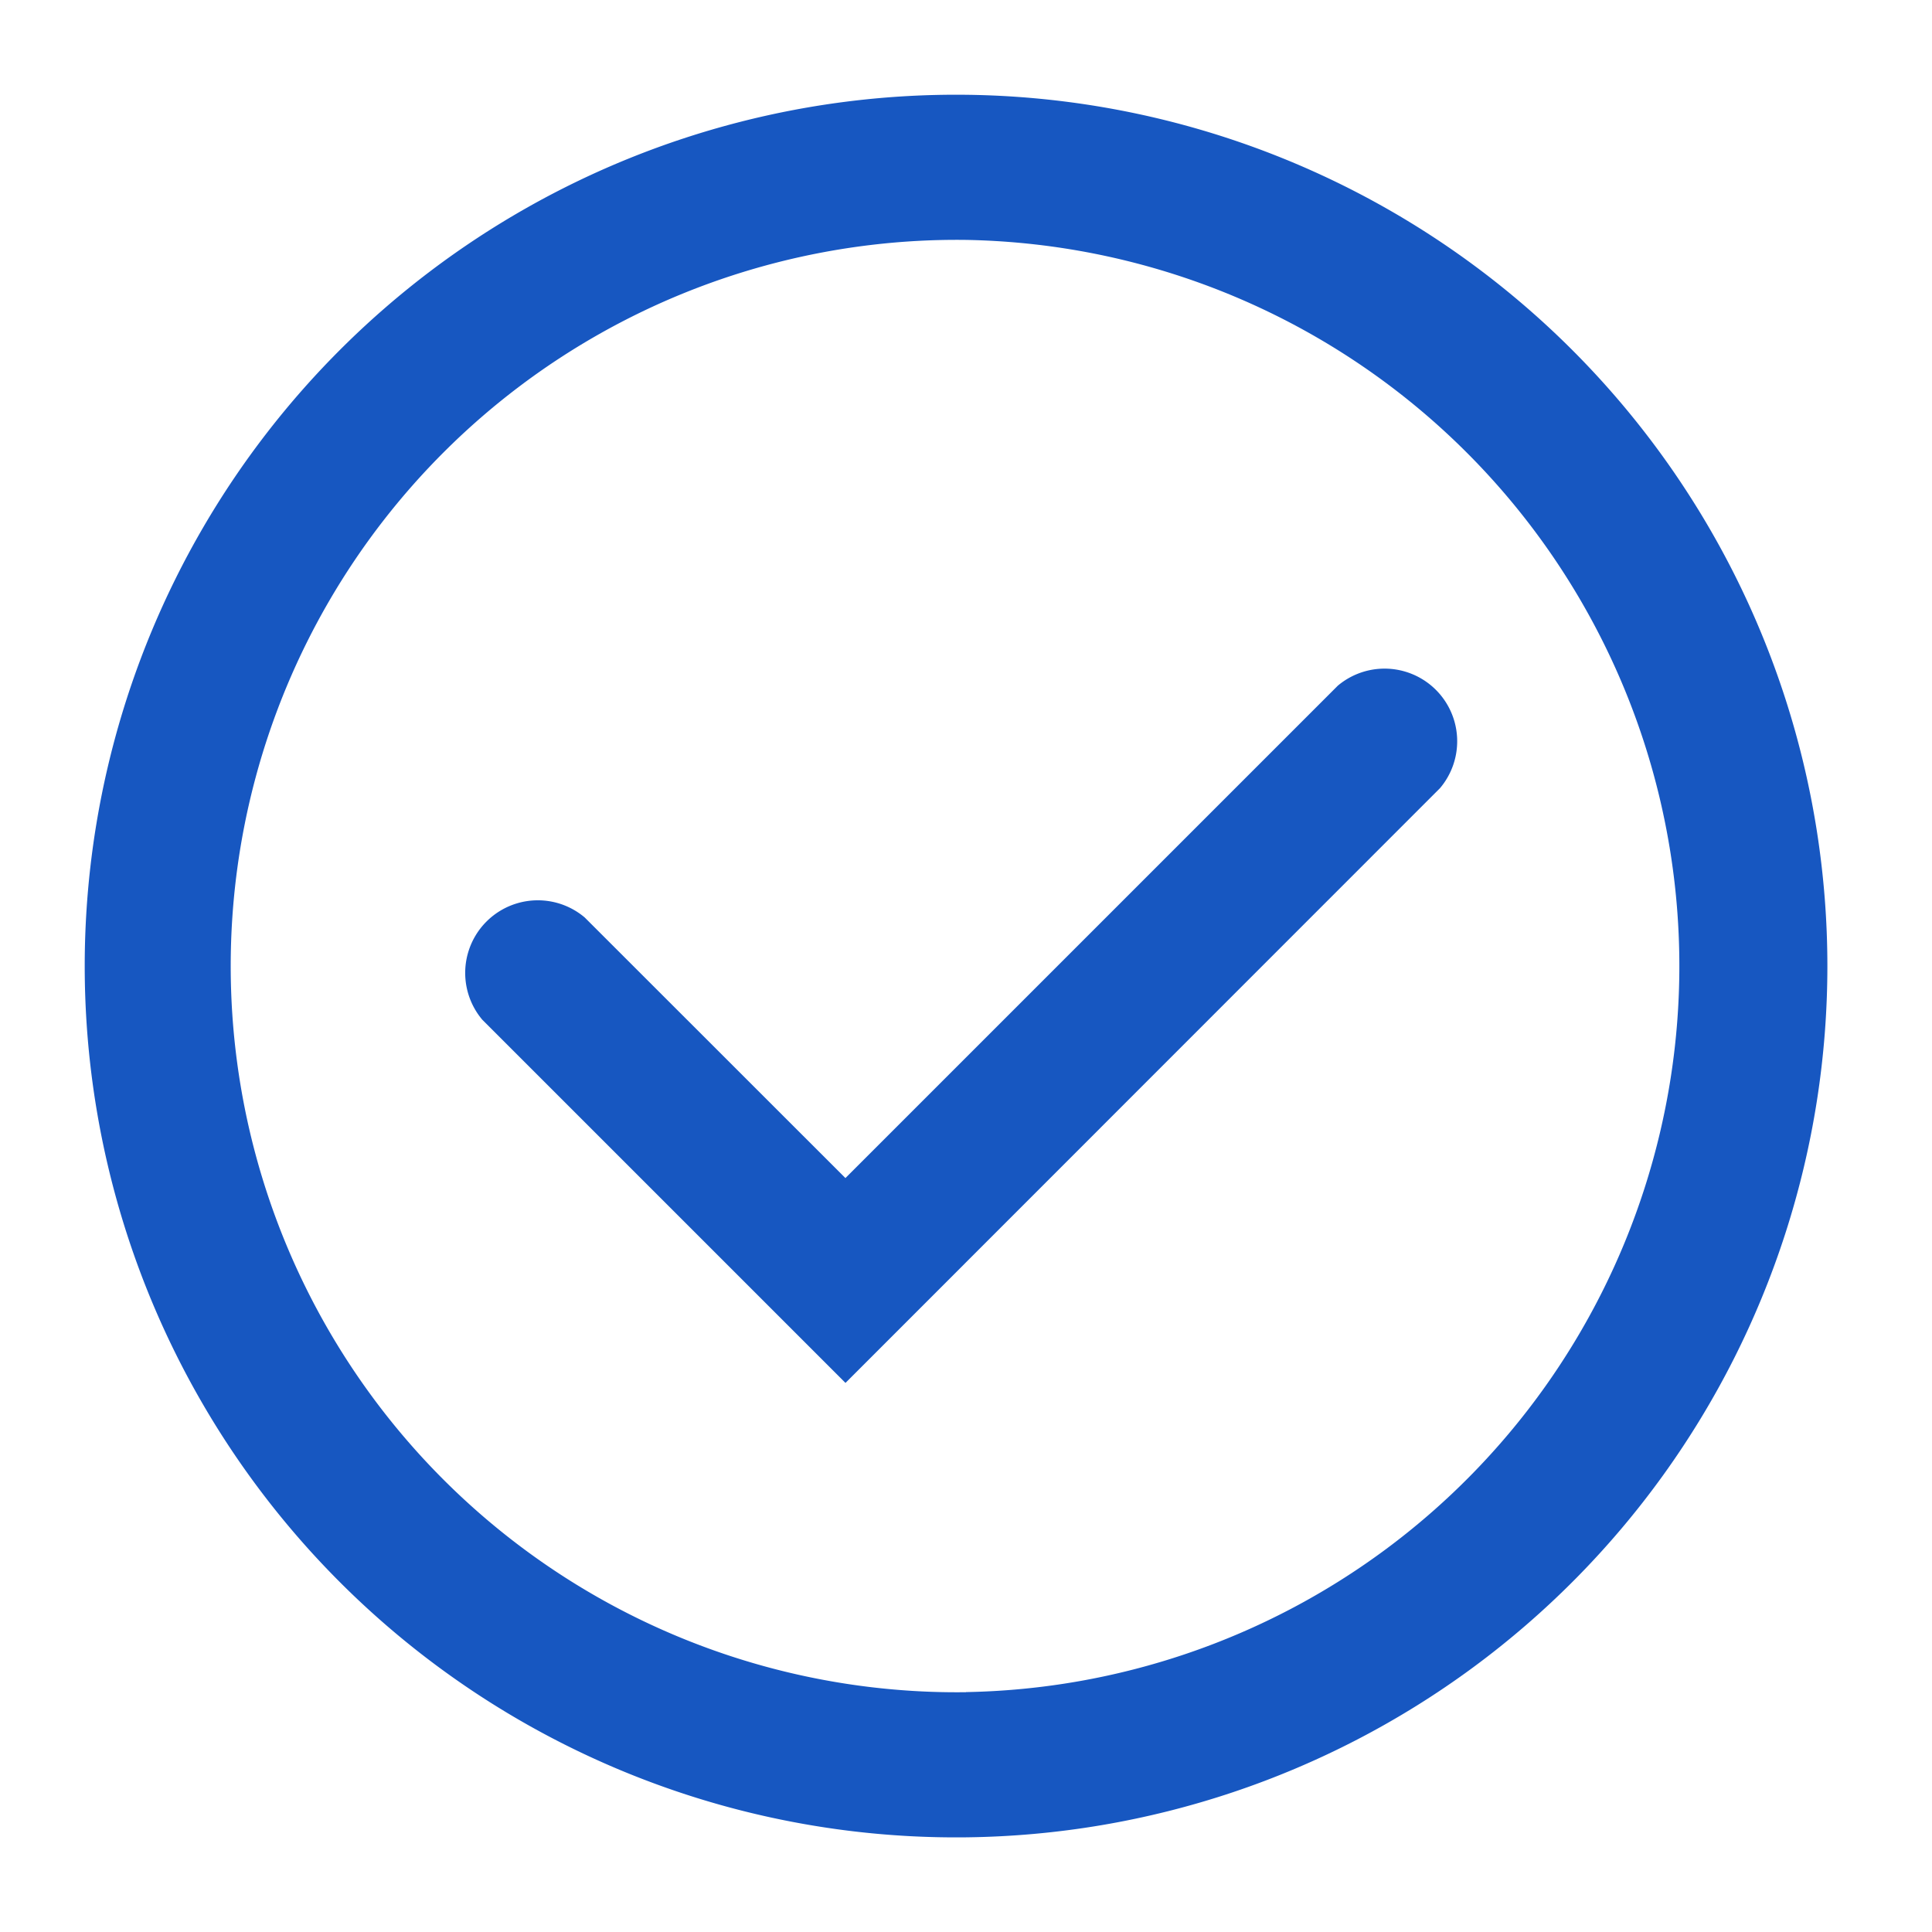
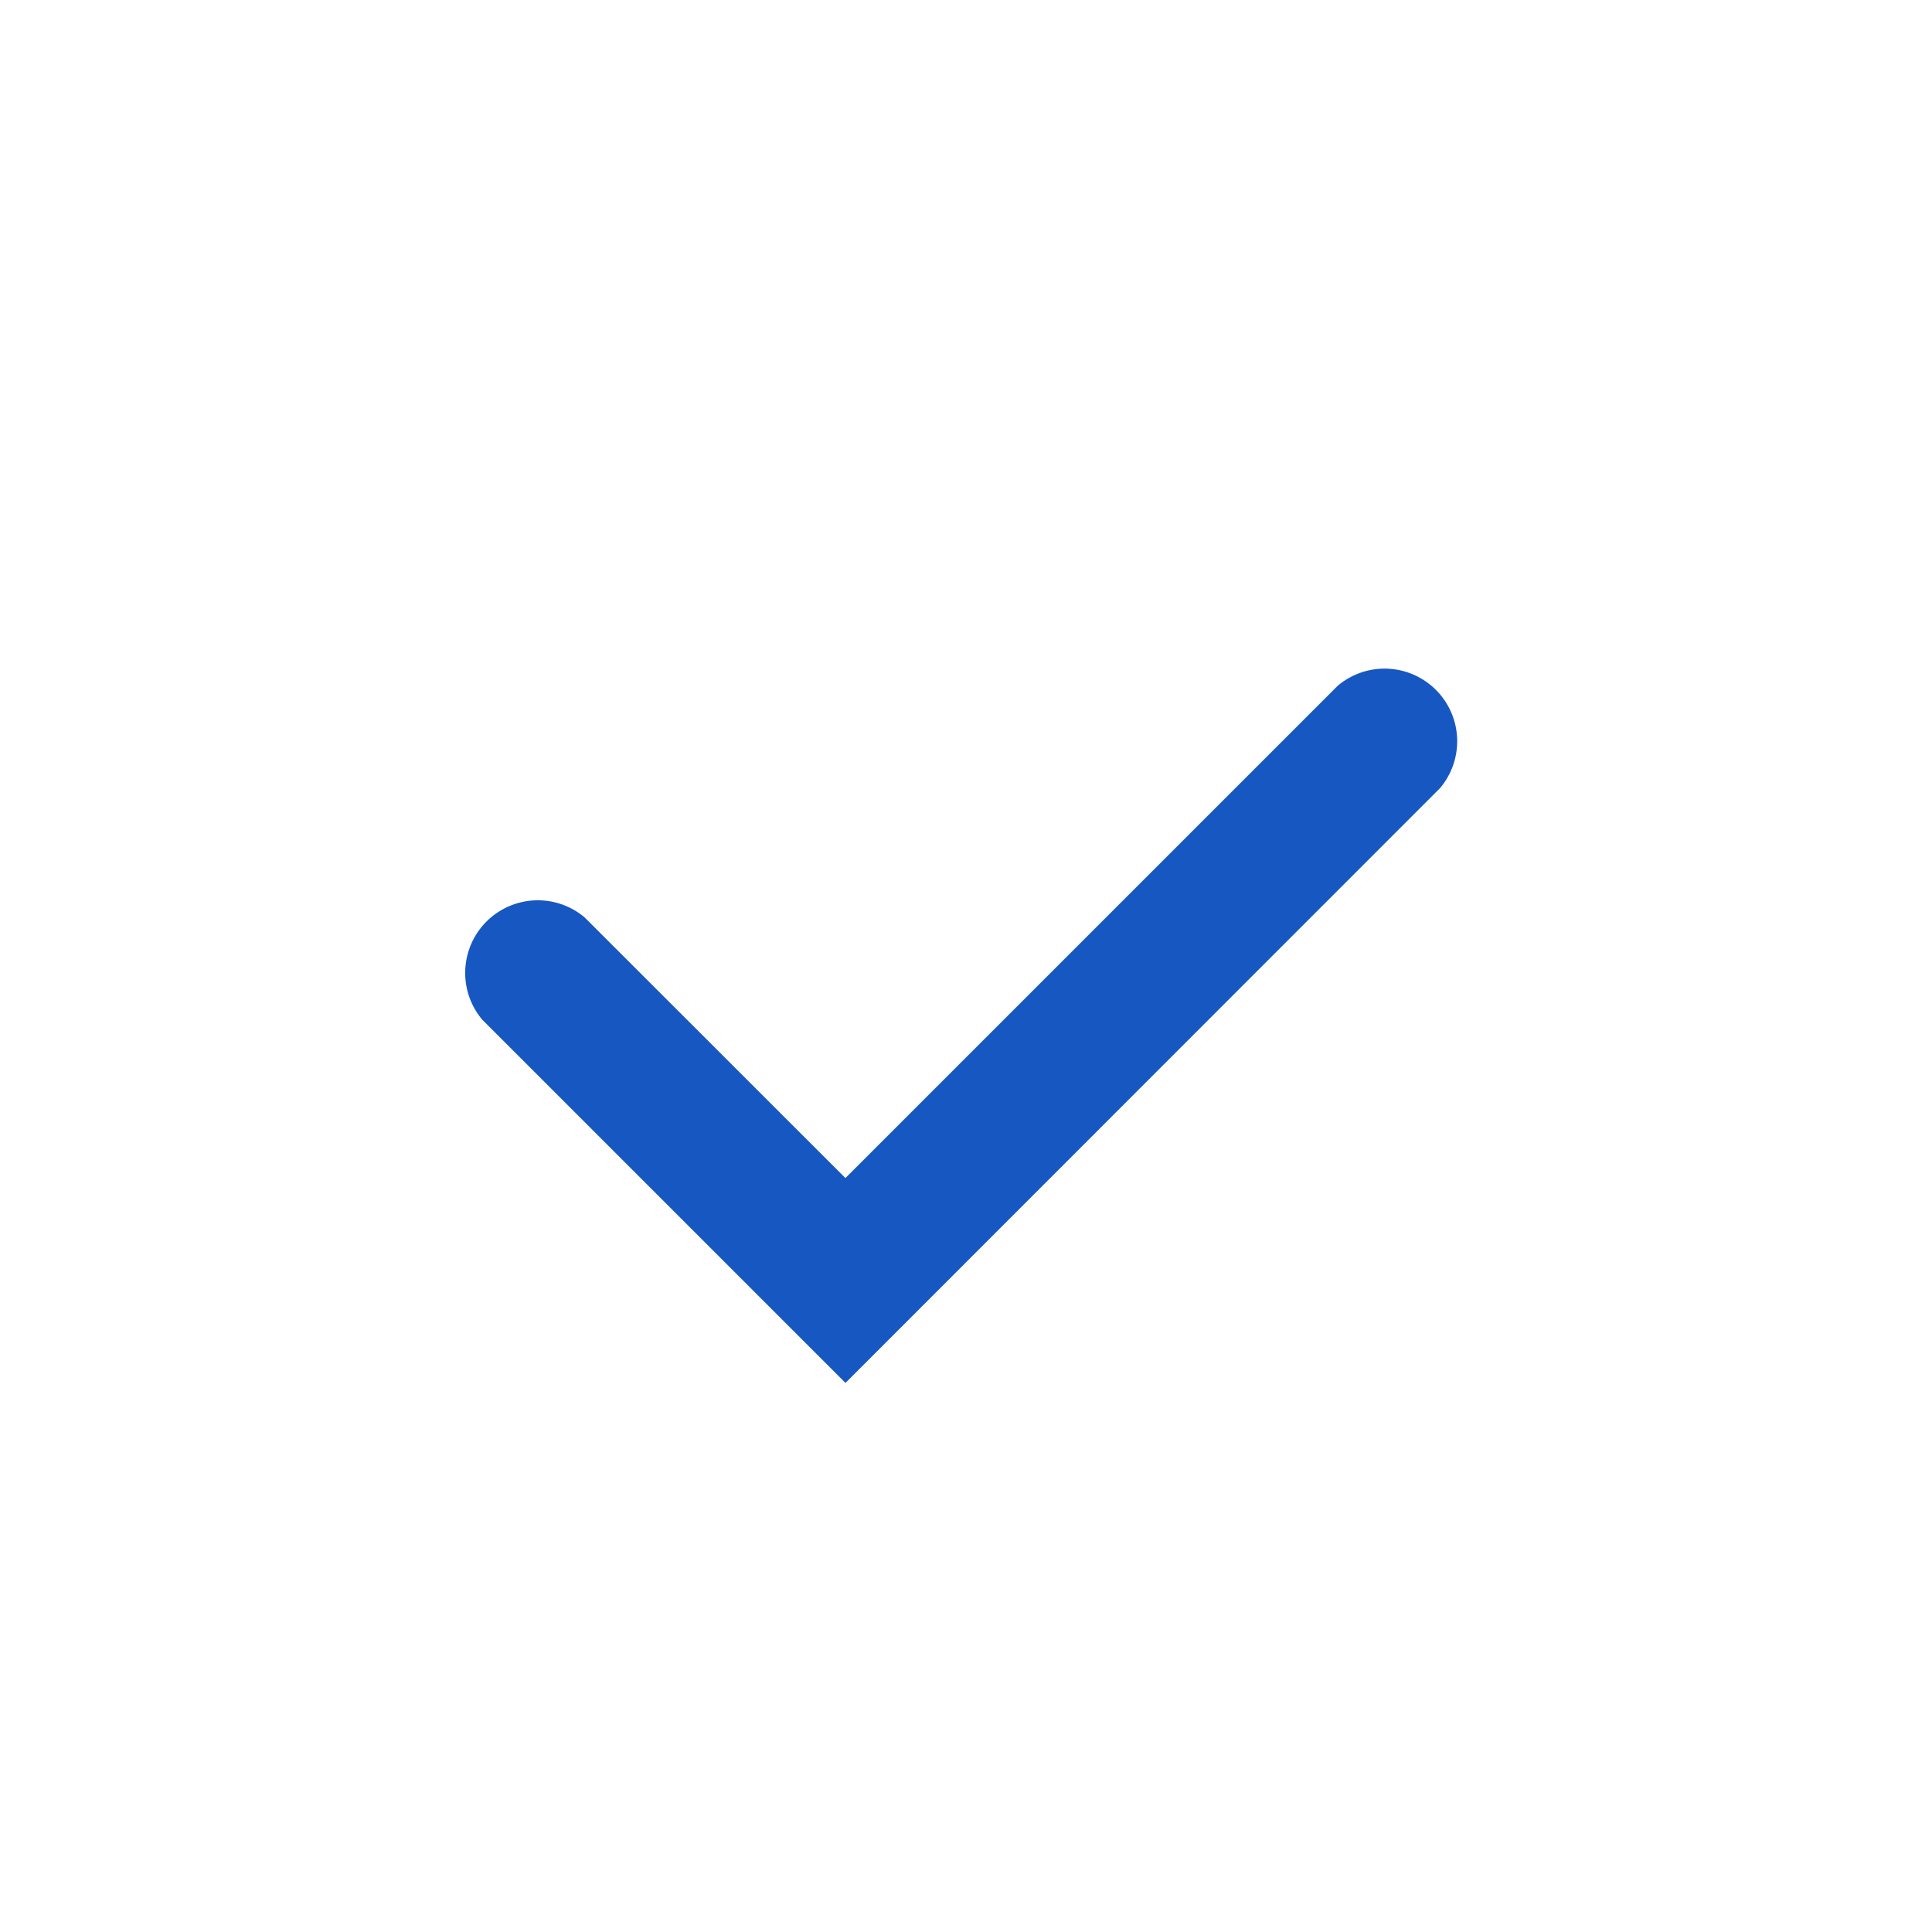
<svg xmlns="http://www.w3.org/2000/svg" width="17" height="17" fill="none">
-   <path d="M8.5.834a7.667 7.667 0 100 15.333A7.667 7.667 0 008.5.834zm0 14.056a6.39 6.39 0 110-12.779 6.39 6.39 0 010 12.778z" fill="#1757C1" />
  <path d="M7.439 12.168L4.244 8.973a.639.639 0 01.901-.9l2.294 2.293 4.332-4.332a.639.639 0 01.9.901L7.44 12.168z" fill="#1757C1" />
</svg>